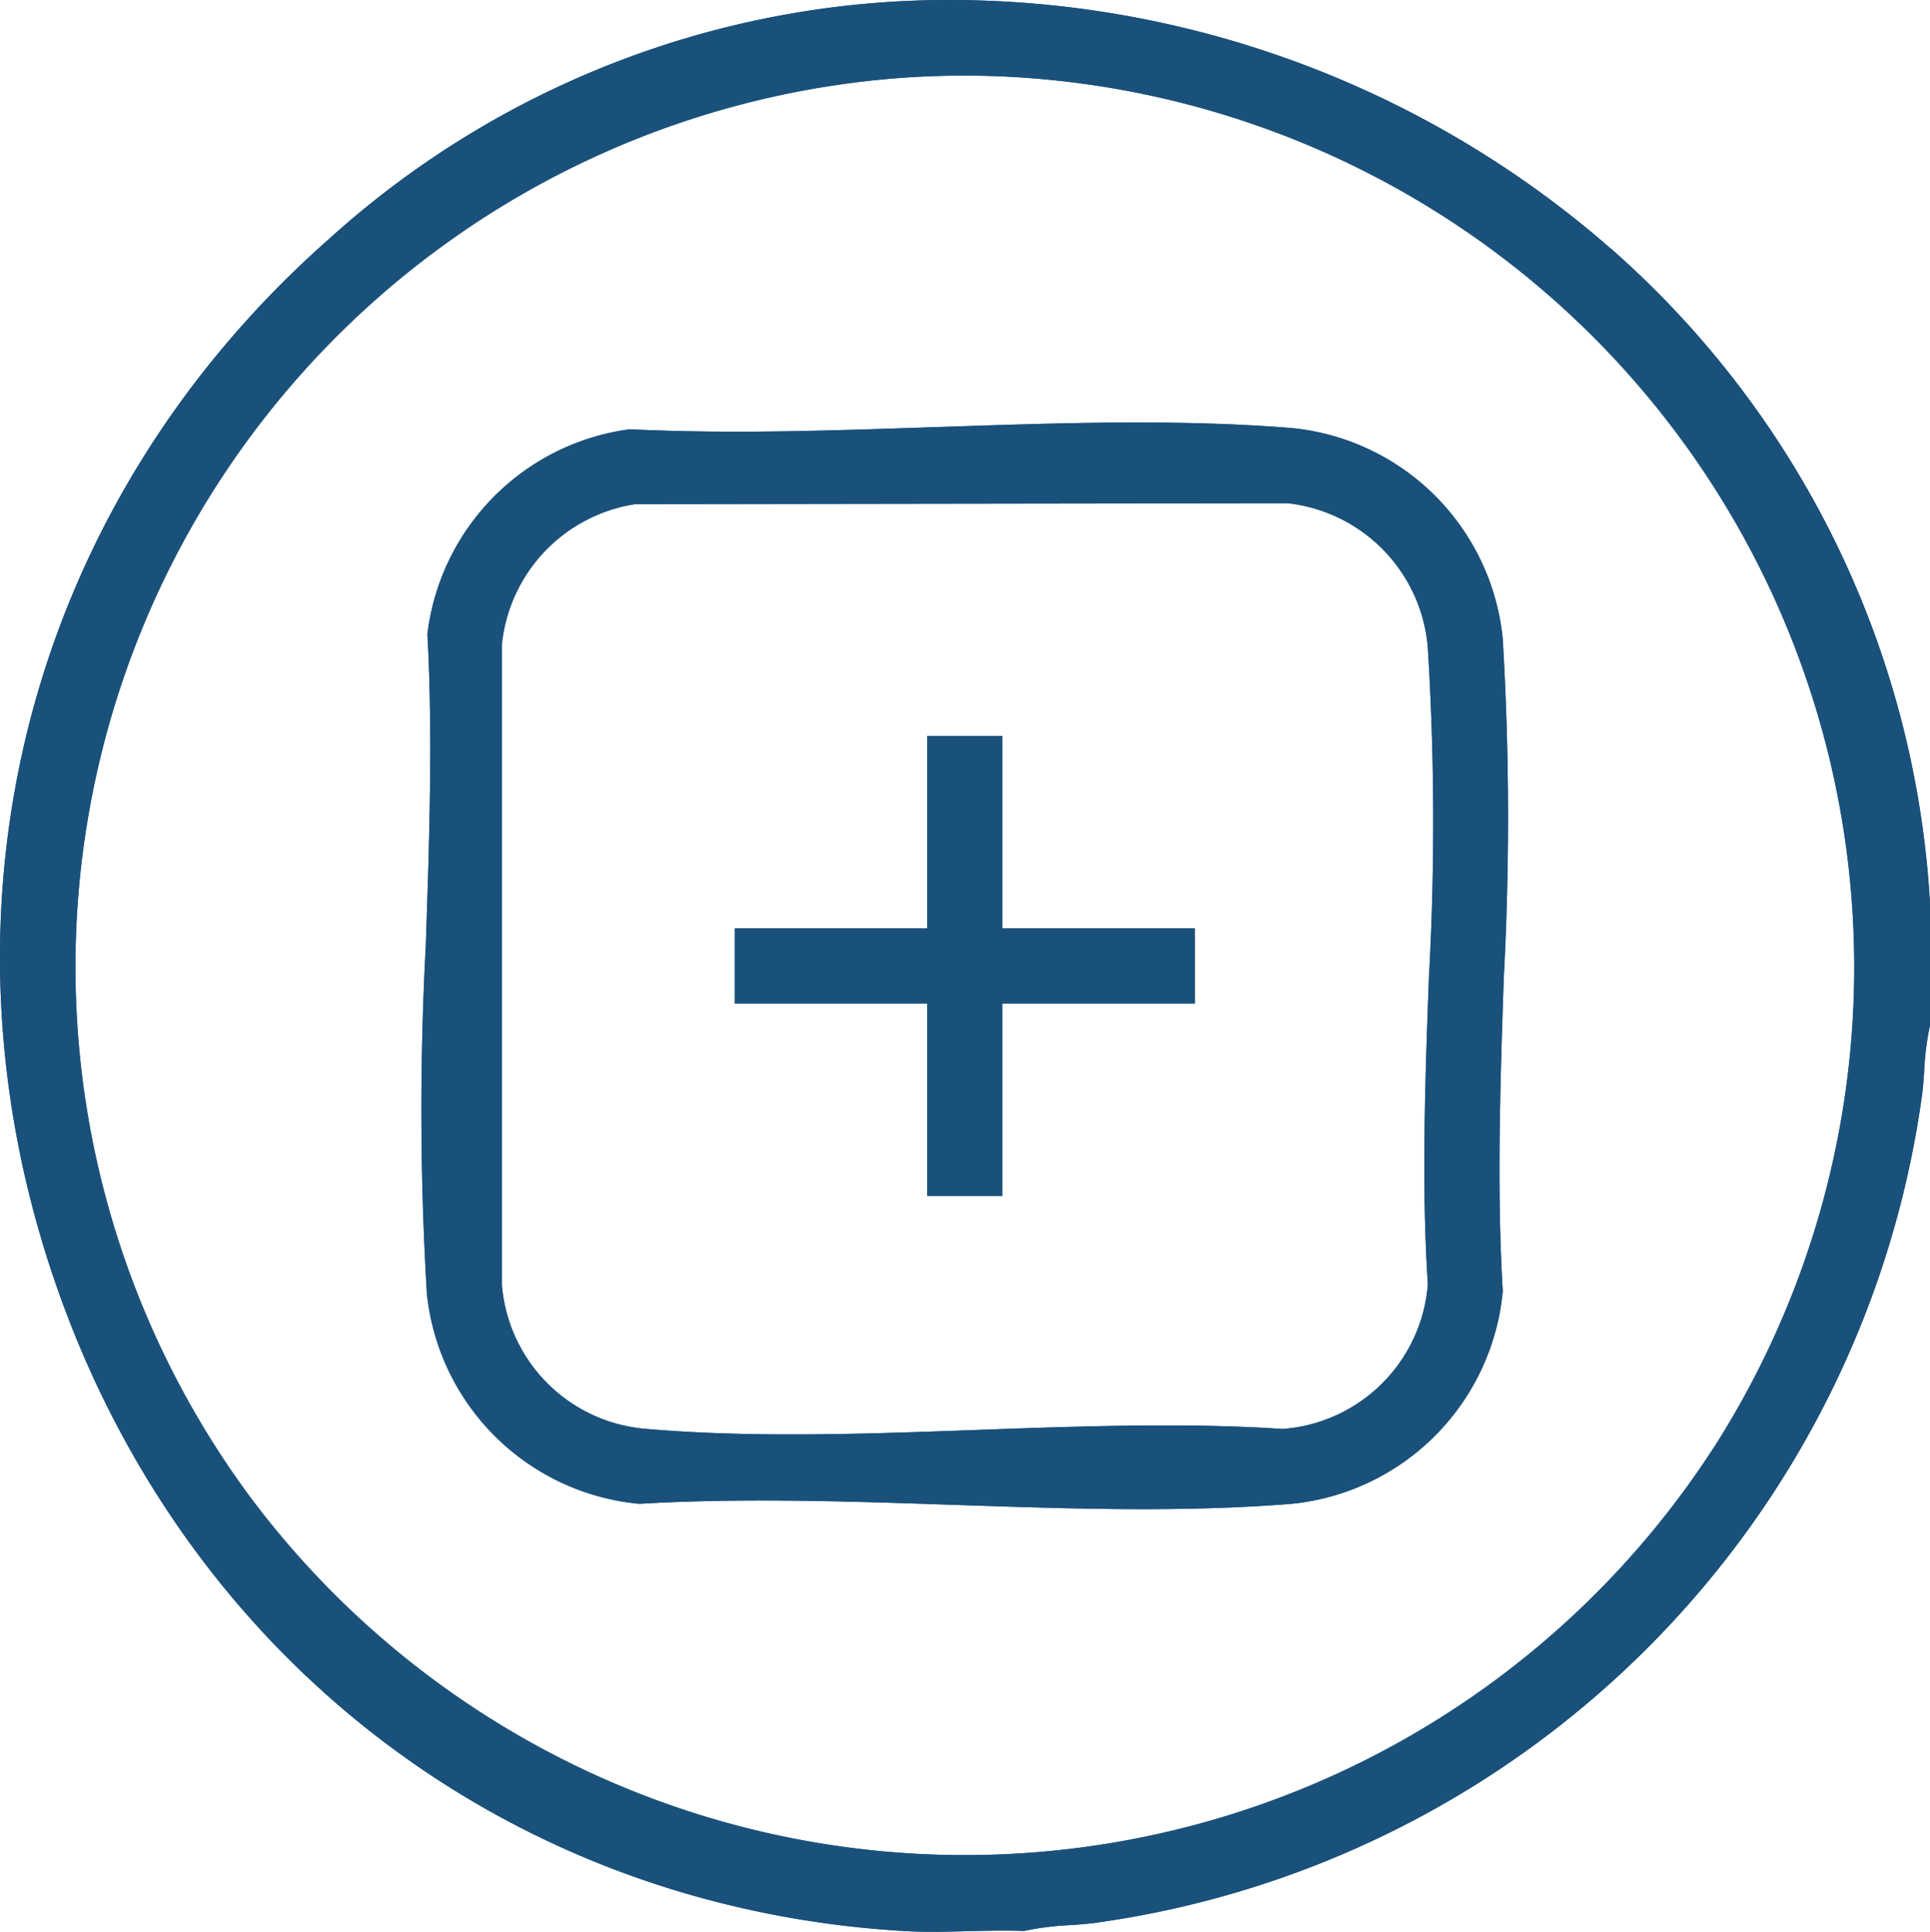
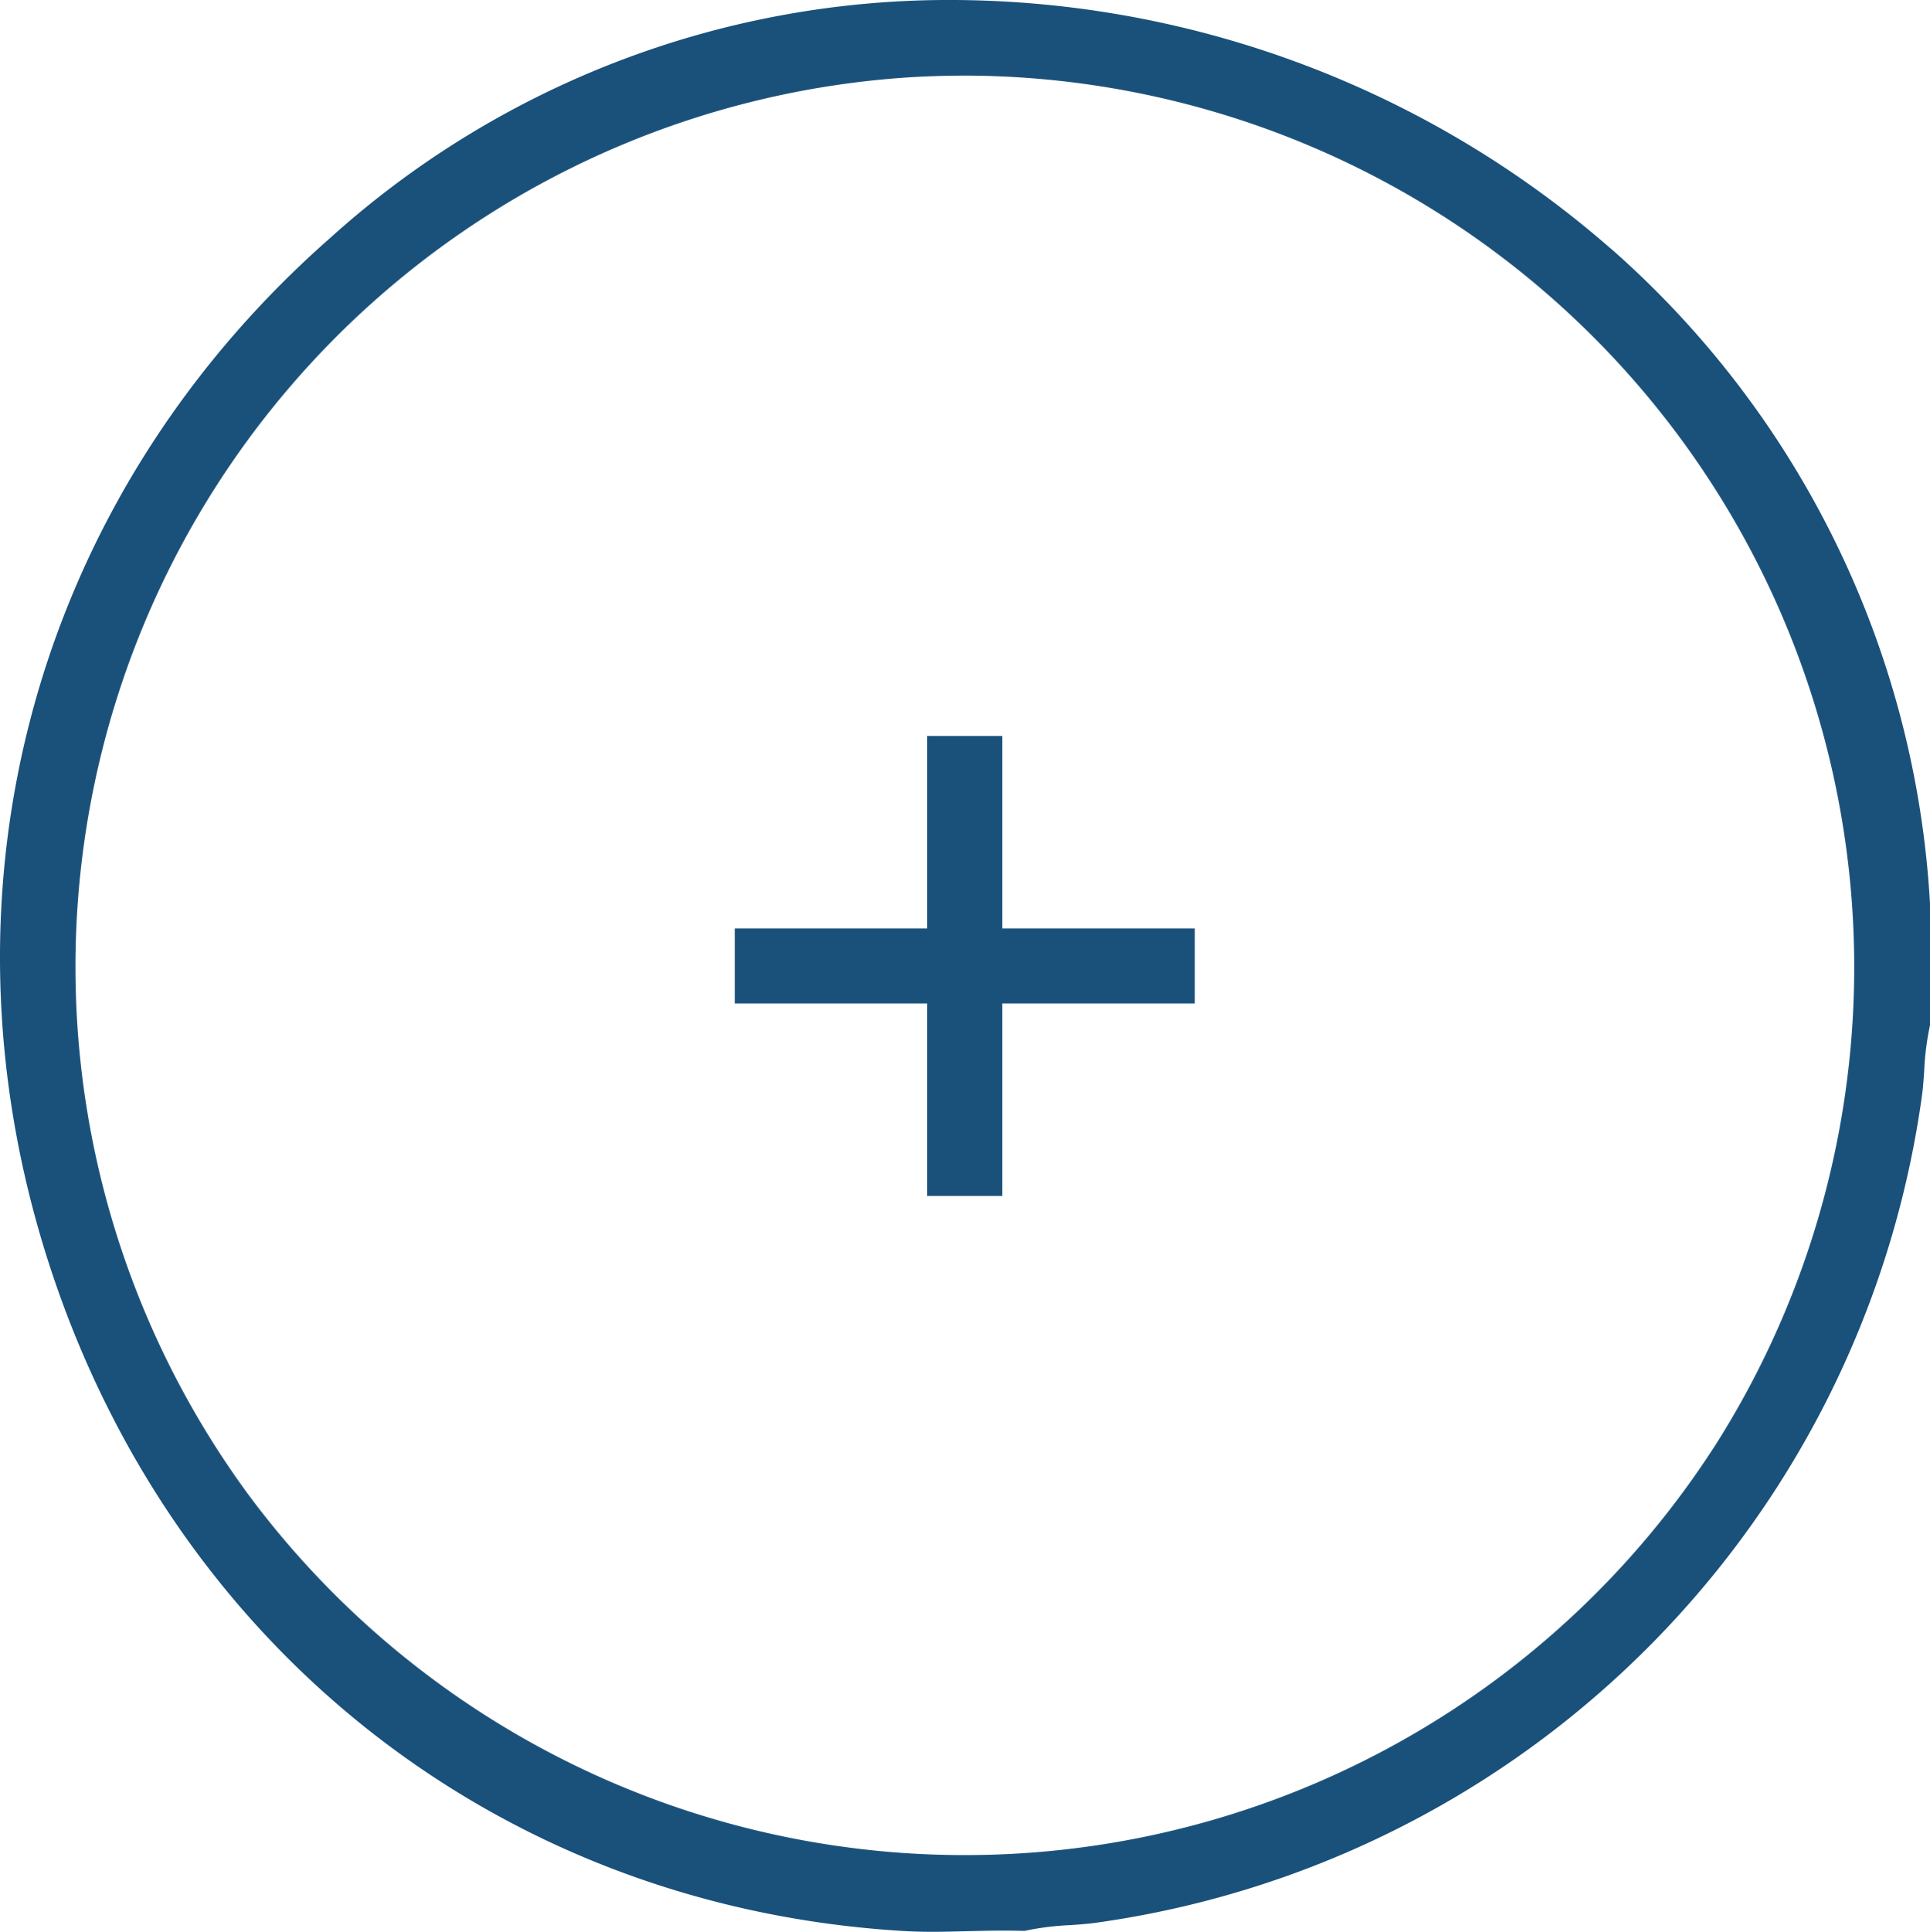
<svg xmlns="http://www.w3.org/2000/svg" width="127.606" height="127.695" viewBox="0 0 127.606 127.695">
  <g id="_11_copy" data-name="11 copy" transform="translate(-30.699 -96.89)">
-     <path id="Path_108" data-name="Path 108" d="M137.213,113.336A66.492,66.492,0,0,0,93.836,96.89a61.067,61.067,0,0,0-41.341,15.76c-19.84,17.47-26.789,43.92-18.138,69.03C42.94,206.593,64.45,223.012,90.5,224.536c.548.031,1.149.049,1.831.049.766,0,1.563-.022,2.334-.04s1.595-.04,2.4-.04c.49,0,.935.009,1.359.022a18.423,18.423,0,0,1,3.02-.383c.57-.04,1.1-.076,1.617-.143a64.066,64.066,0,0,0,54.714-54.7c.071-.517.107-1.056.147-1.63a18.123,18.123,0,0,1,.388-3.033v-7.933a62.264,62.264,0,0,0-21.092-43.373Zm6.864,79.137a58.99,58.99,0,0,1-96.941,3.234,58.927,58.927,0,0,1,43.916-93.721c1.18-.067,2.374-.1,3.546-.1a58.942,58.942,0,0,1,49.48,90.589Z" fill="#1a517b" />
    <path id="Path_109" data-name="Path 109" d="M137.213,113.336A66.492,66.492,0,0,0,93.836,96.89a61.067,61.067,0,0,0-41.341,15.76c-19.84,17.47-26.789,43.92-18.138,69.03C42.94,206.593,64.45,223.012,90.5,224.536c.548.031,1.149.049,1.831.049.766,0,1.563-.022,2.334-.04s1.595-.04,2.4-.04c.49,0,.935.009,1.359.022a18.423,18.423,0,0,1,3.02-.383c.57-.04,1.1-.076,1.617-.143a64.066,64.066,0,0,0,54.714-54.7c.071-.517.107-1.056.147-1.63a18.123,18.123,0,0,1,.388-3.033v-7.933a62.264,62.264,0,0,0-21.092-43.373Zm6.864,79.137a58.99,58.99,0,0,1-96.941,3.234,58.927,58.927,0,0,1,43.916-93.721c1.18-.067,2.374-.1,3.546-.1a58.942,58.942,0,0,1,49.48,90.589Z" fill="#1a517b" />
-     <path id="Path_110" data-name="Path 110" d="M164.74,173.875a15.534,15.534,0,0,0-13.92-13.916c-3.038-.249-6.383-.37-10.223-.37-4.347,0-8.855.156-13.216.3s-8.9.307-13.274.307c-2.584,0-4.9-.053-7.083-.16a15.536,15.536,0,0,0-13.381,13.537c.365,6.686.125,13.755-.107,20.593a203.6,203.6,0,0,0,.071,22.98,15.567,15.567,0,0,0,14.058,13.92c2.459-.147,5.1-.218,8.071-.218,4.187,0,8.495.143,12.659.285,4.143.138,8.428.285,12.557.285,3.706,0,6.936-.116,9.867-.356a15.575,15.575,0,0,0,13.924-14.058c-.405-6.731-.165-13.844.067-20.722a198.742,198.742,0,0,0-.071-22.41Zm-4.886,22.535c-.241,6.677-.49,13.586-.071,20.014l.009.107-.009.107a10.4,10.4,0,0,1-9.475,9.47l-.107.013-.111-.009c-2.347-.156-4.882-.227-7.746-.227-4.031,0-8.223.147-12.272.294-4.067.147-8.276.3-12.348.3h0c-3.626,0-6.789-.12-9.666-.37a10.392,10.392,0,0,1-9.488-9.483v-.058l0-42.384.013-.085a10.464,10.464,0,0,1,8.659-9.091l.116-.022,43.15-.062.085.009a10.457,10.457,0,0,1,9.189,9.47A185.846,185.846,0,0,1,159.853,196.41Z" transform="translate(-34.685 -34.771)" fill="#1a517b" />
-     <path id="Path_111" data-name="Path 111" d="M164.74,173.875a15.534,15.534,0,0,0-13.92-13.916c-3.038-.249-6.383-.37-10.223-.37-4.347,0-8.855.156-13.216.3s-8.9.307-13.274.307c-2.584,0-4.9-.053-7.083-.16a15.536,15.536,0,0,0-13.381,13.537c.365,6.686.125,13.755-.107,20.593a203.6,203.6,0,0,0,.071,22.98,15.567,15.567,0,0,0,14.058,13.92c2.459-.147,5.1-.218,8.071-.218,4.187,0,8.495.143,12.659.285,4.143.138,8.428.285,12.557.285,3.706,0,6.936-.116,9.867-.356a15.575,15.575,0,0,0,13.924-14.058c-.405-6.731-.165-13.844.067-20.722a198.742,198.742,0,0,0-.071-22.41Zm-4.886,22.535c-.241,6.677-.49,13.586-.071,20.014l.009.107-.009.107a10.4,10.4,0,0,1-9.475,9.47l-.107.013-.111-.009c-2.347-.156-4.882-.227-7.746-.227-4.031,0-8.223.147-12.272.294-4.067.147-8.276.3-12.348.3h0c-3.626,0-6.789-.12-9.666-.37a10.392,10.392,0,0,1-9.488-9.483v-.058l0-42.384.013-.085a10.464,10.464,0,0,1,8.659-9.091l.116-.022,43.15-.062.085.009a10.457,10.457,0,0,1,9.189,9.47A185.846,185.846,0,0,1,159.853,196.41Z" transform="translate(-34.685 -34.771)" fill="#1a517b" />
    <path id="Path_112" data-name="Path 112" d="M170.175,218.832v4.958H157.448v12.722h-4.962V223.79H139.76v-4.958h12.726V206.11h4.962v12.722Z" transform="translate(-60.481 -60.569)" fill="#1a517b" />
-     <path id="Path_113" data-name="Path 113" d="M170.175,218.832v4.958H157.448v12.722h-4.962V223.79H139.76v-4.958h12.726V206.11h4.962v12.722Z" transform="translate(-60.481 -60.569)" fill="#1a517b" />
  </g>
</svg>